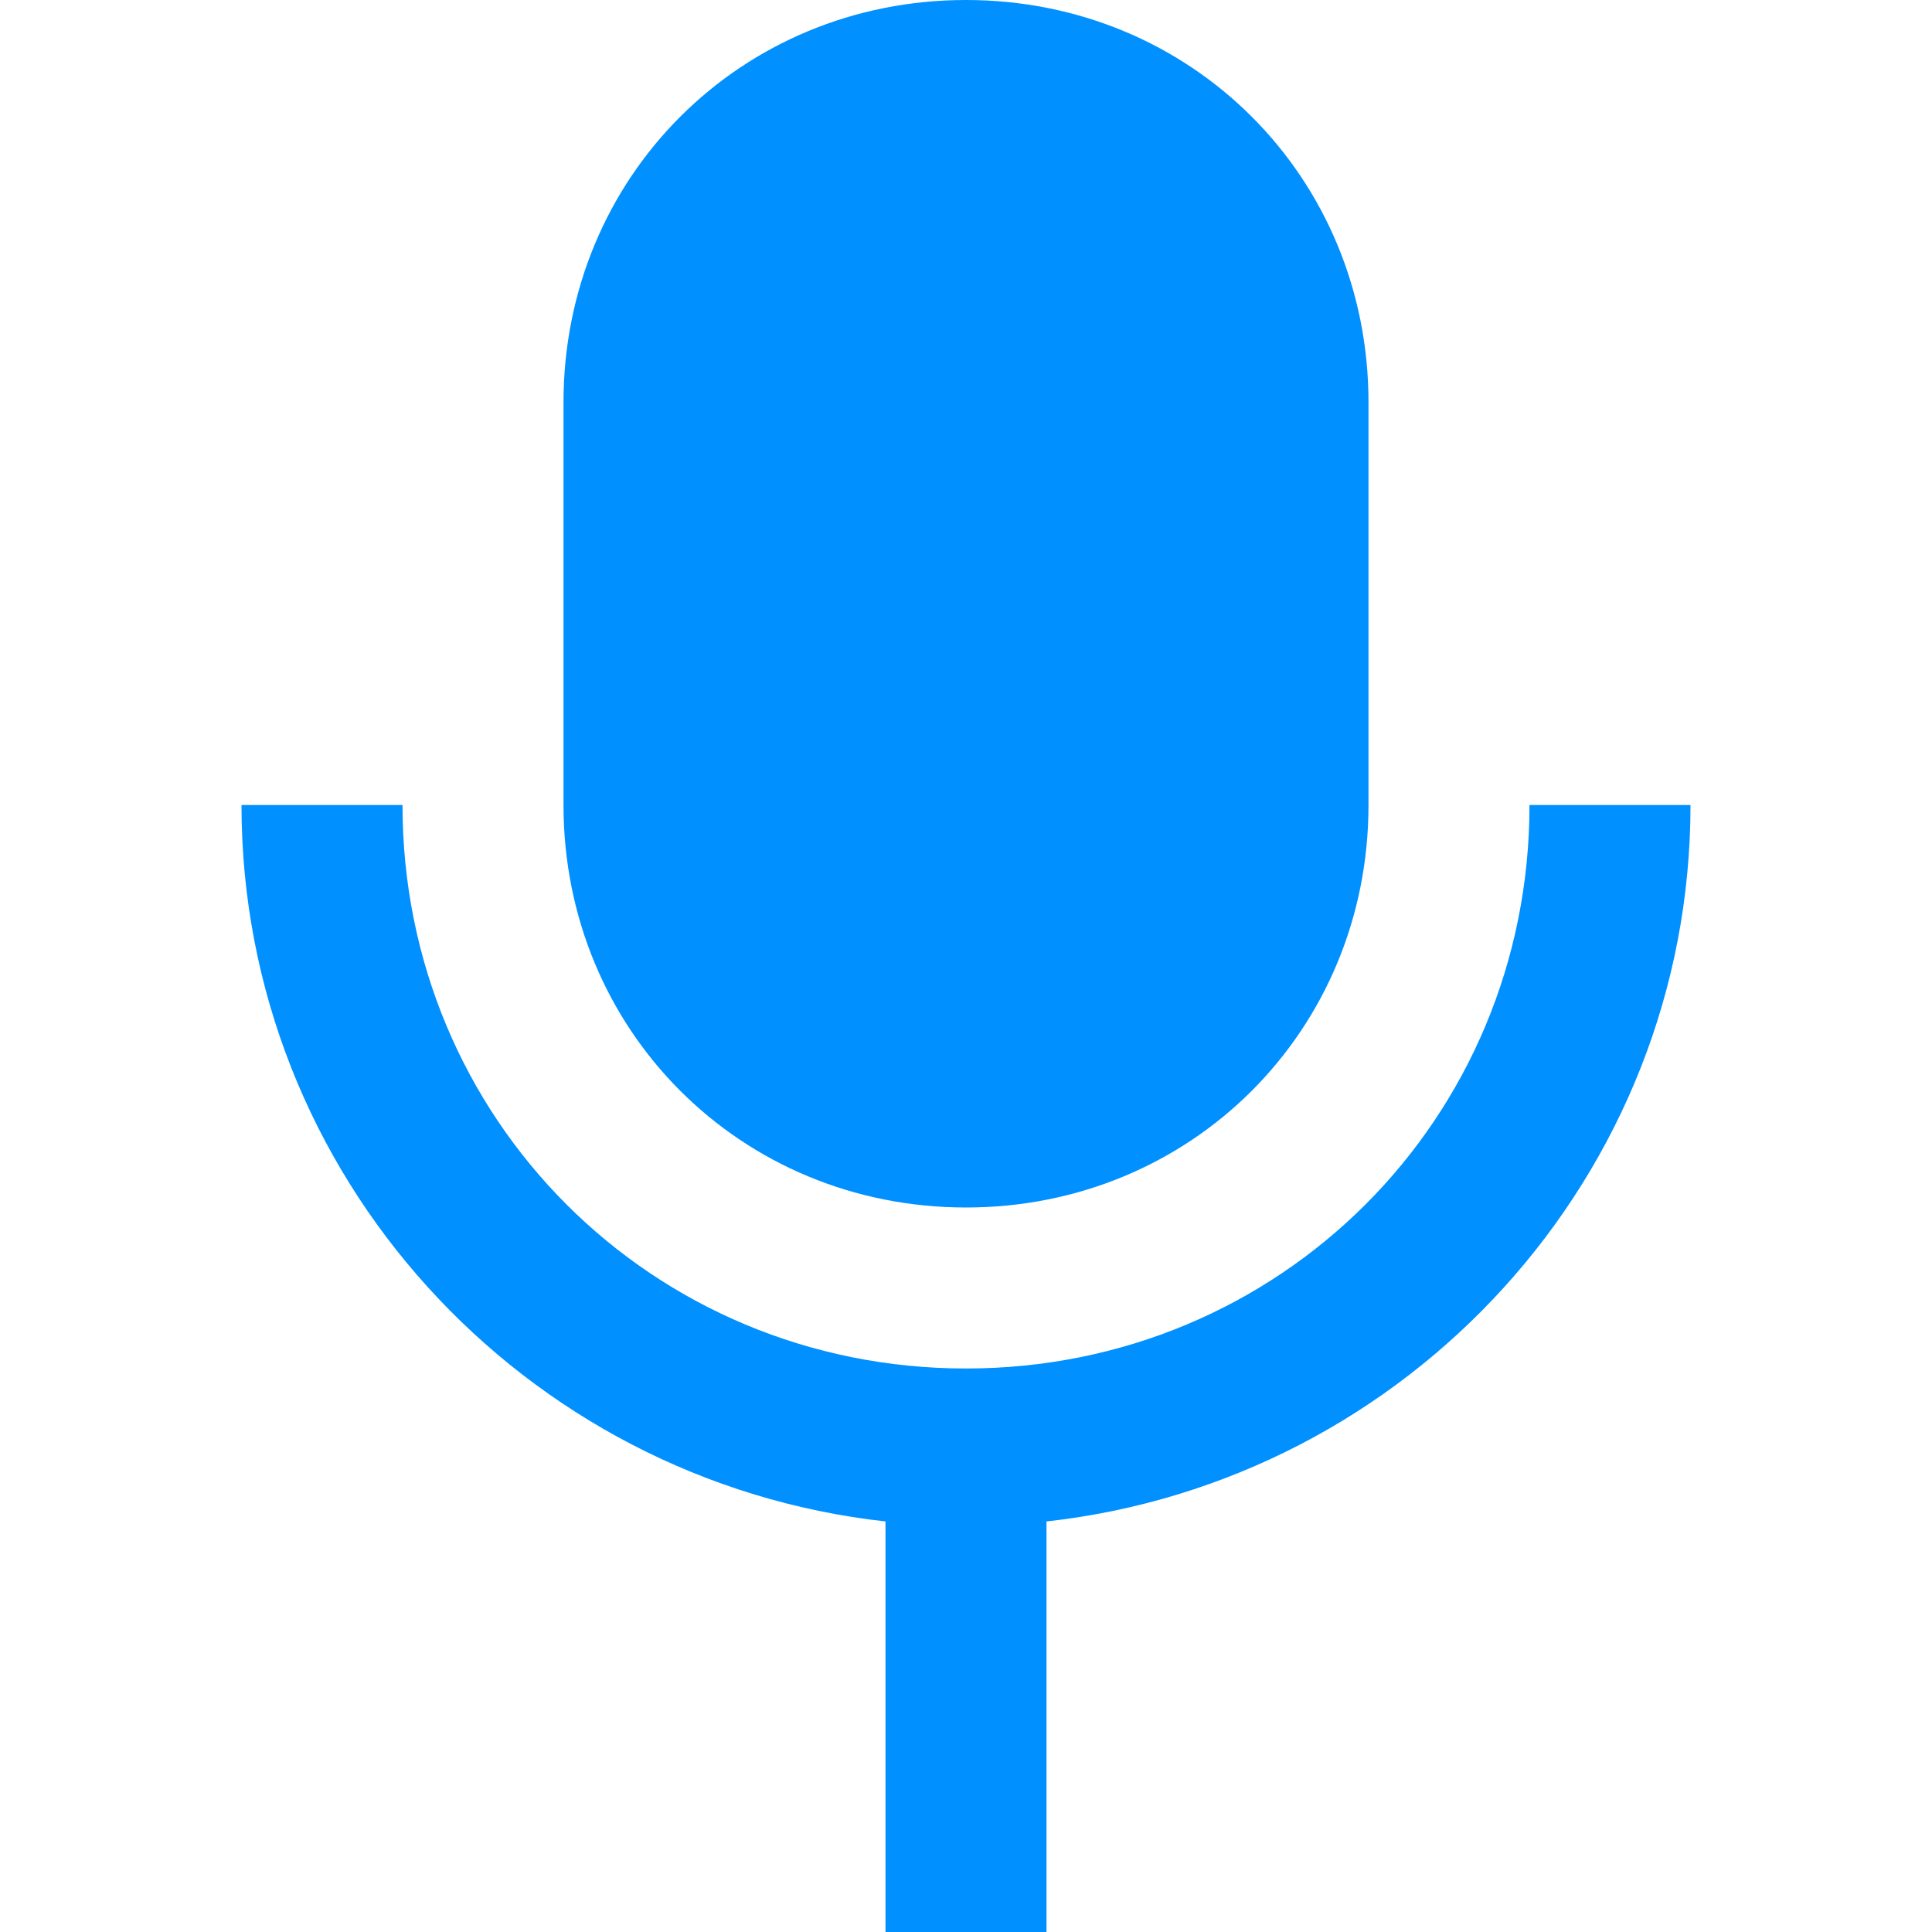
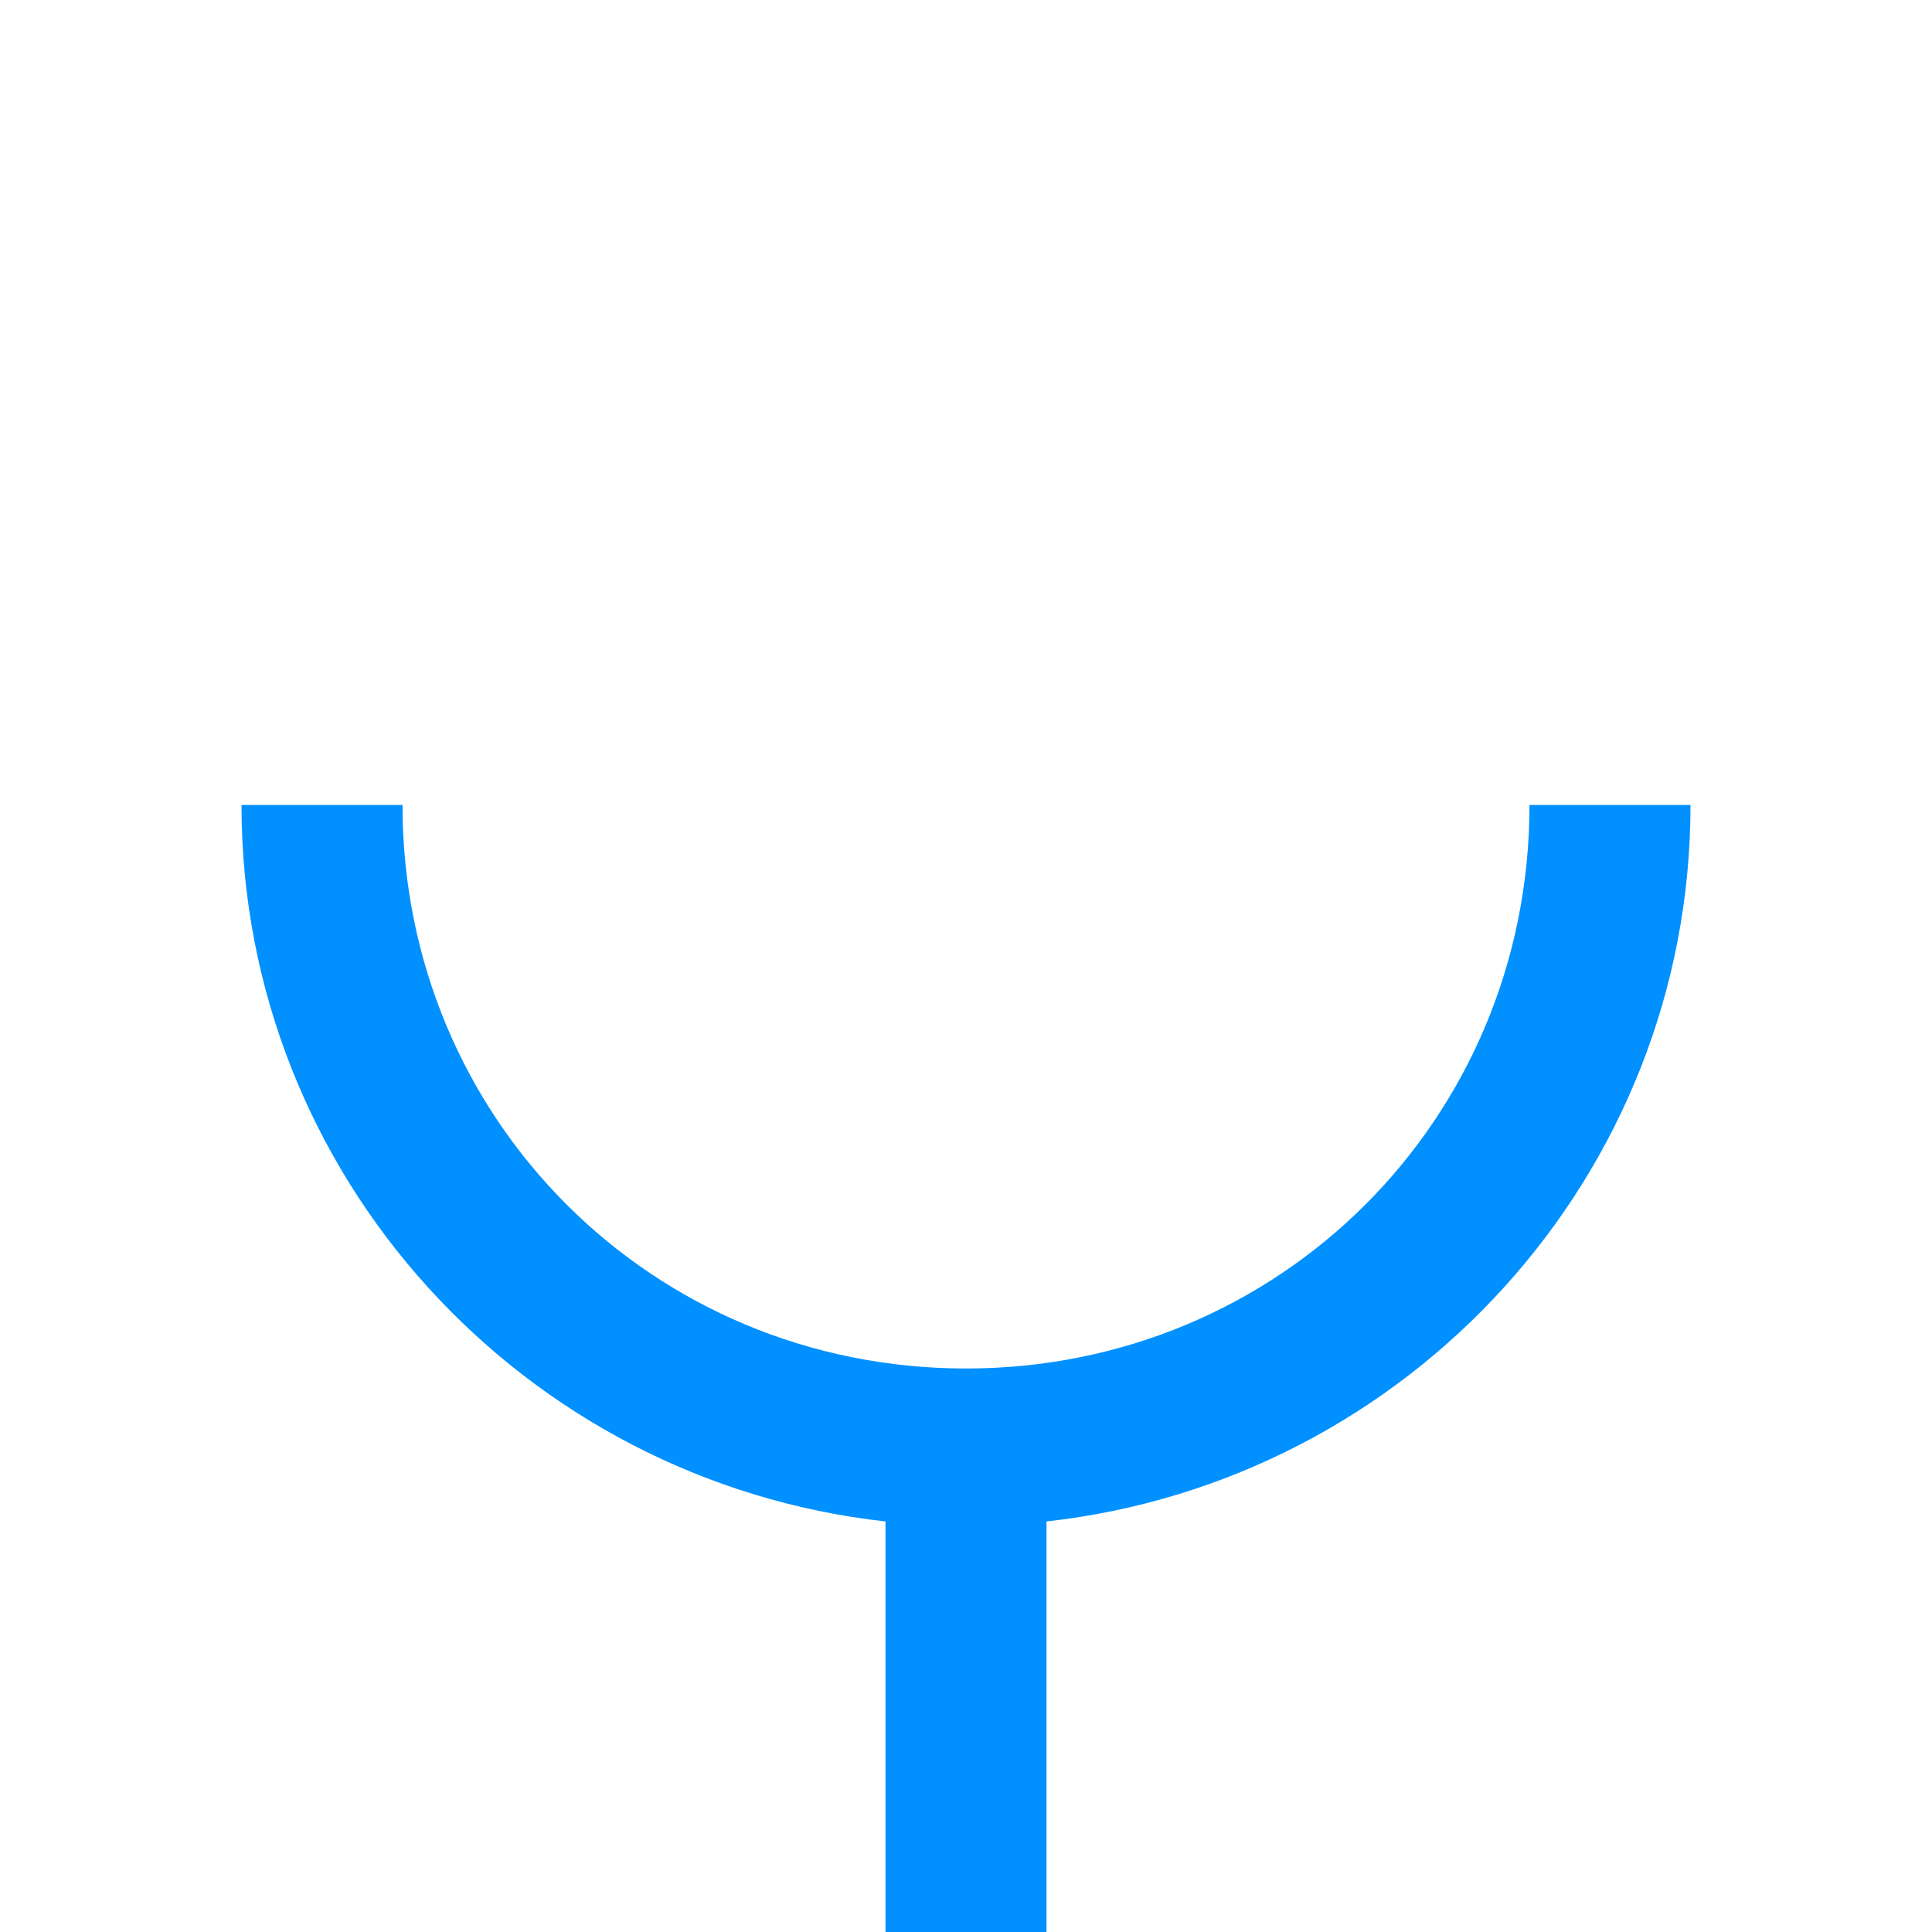
<svg xmlns="http://www.w3.org/2000/svg" version="1.1" id="Layer_1" x="0px" y="0px" viewBox="0 0 24 24" style="enable-background:new 0 0 24 24;" xml:space="preserve">
  <style type="text/css">
	.st0{fill:#0090FF;}
</style>
-   <path class="st0" d="M12,0C9.2,0,7,2.2,7,5v5c0,2.8,2.2,5,5,5s5-2.2,5-5V5C17,2.2,14.8,0,12,0z" />
  <path class="st0" d="M21,10h-2c0,3.9-3.1,7-7,7c-3.9,0-7-3.1-7-7H3c0,4.6,3.5,8.4,8,8.9V24h2v-5.1C17.5,18.4,21,14.6,21,10z" />
</svg>